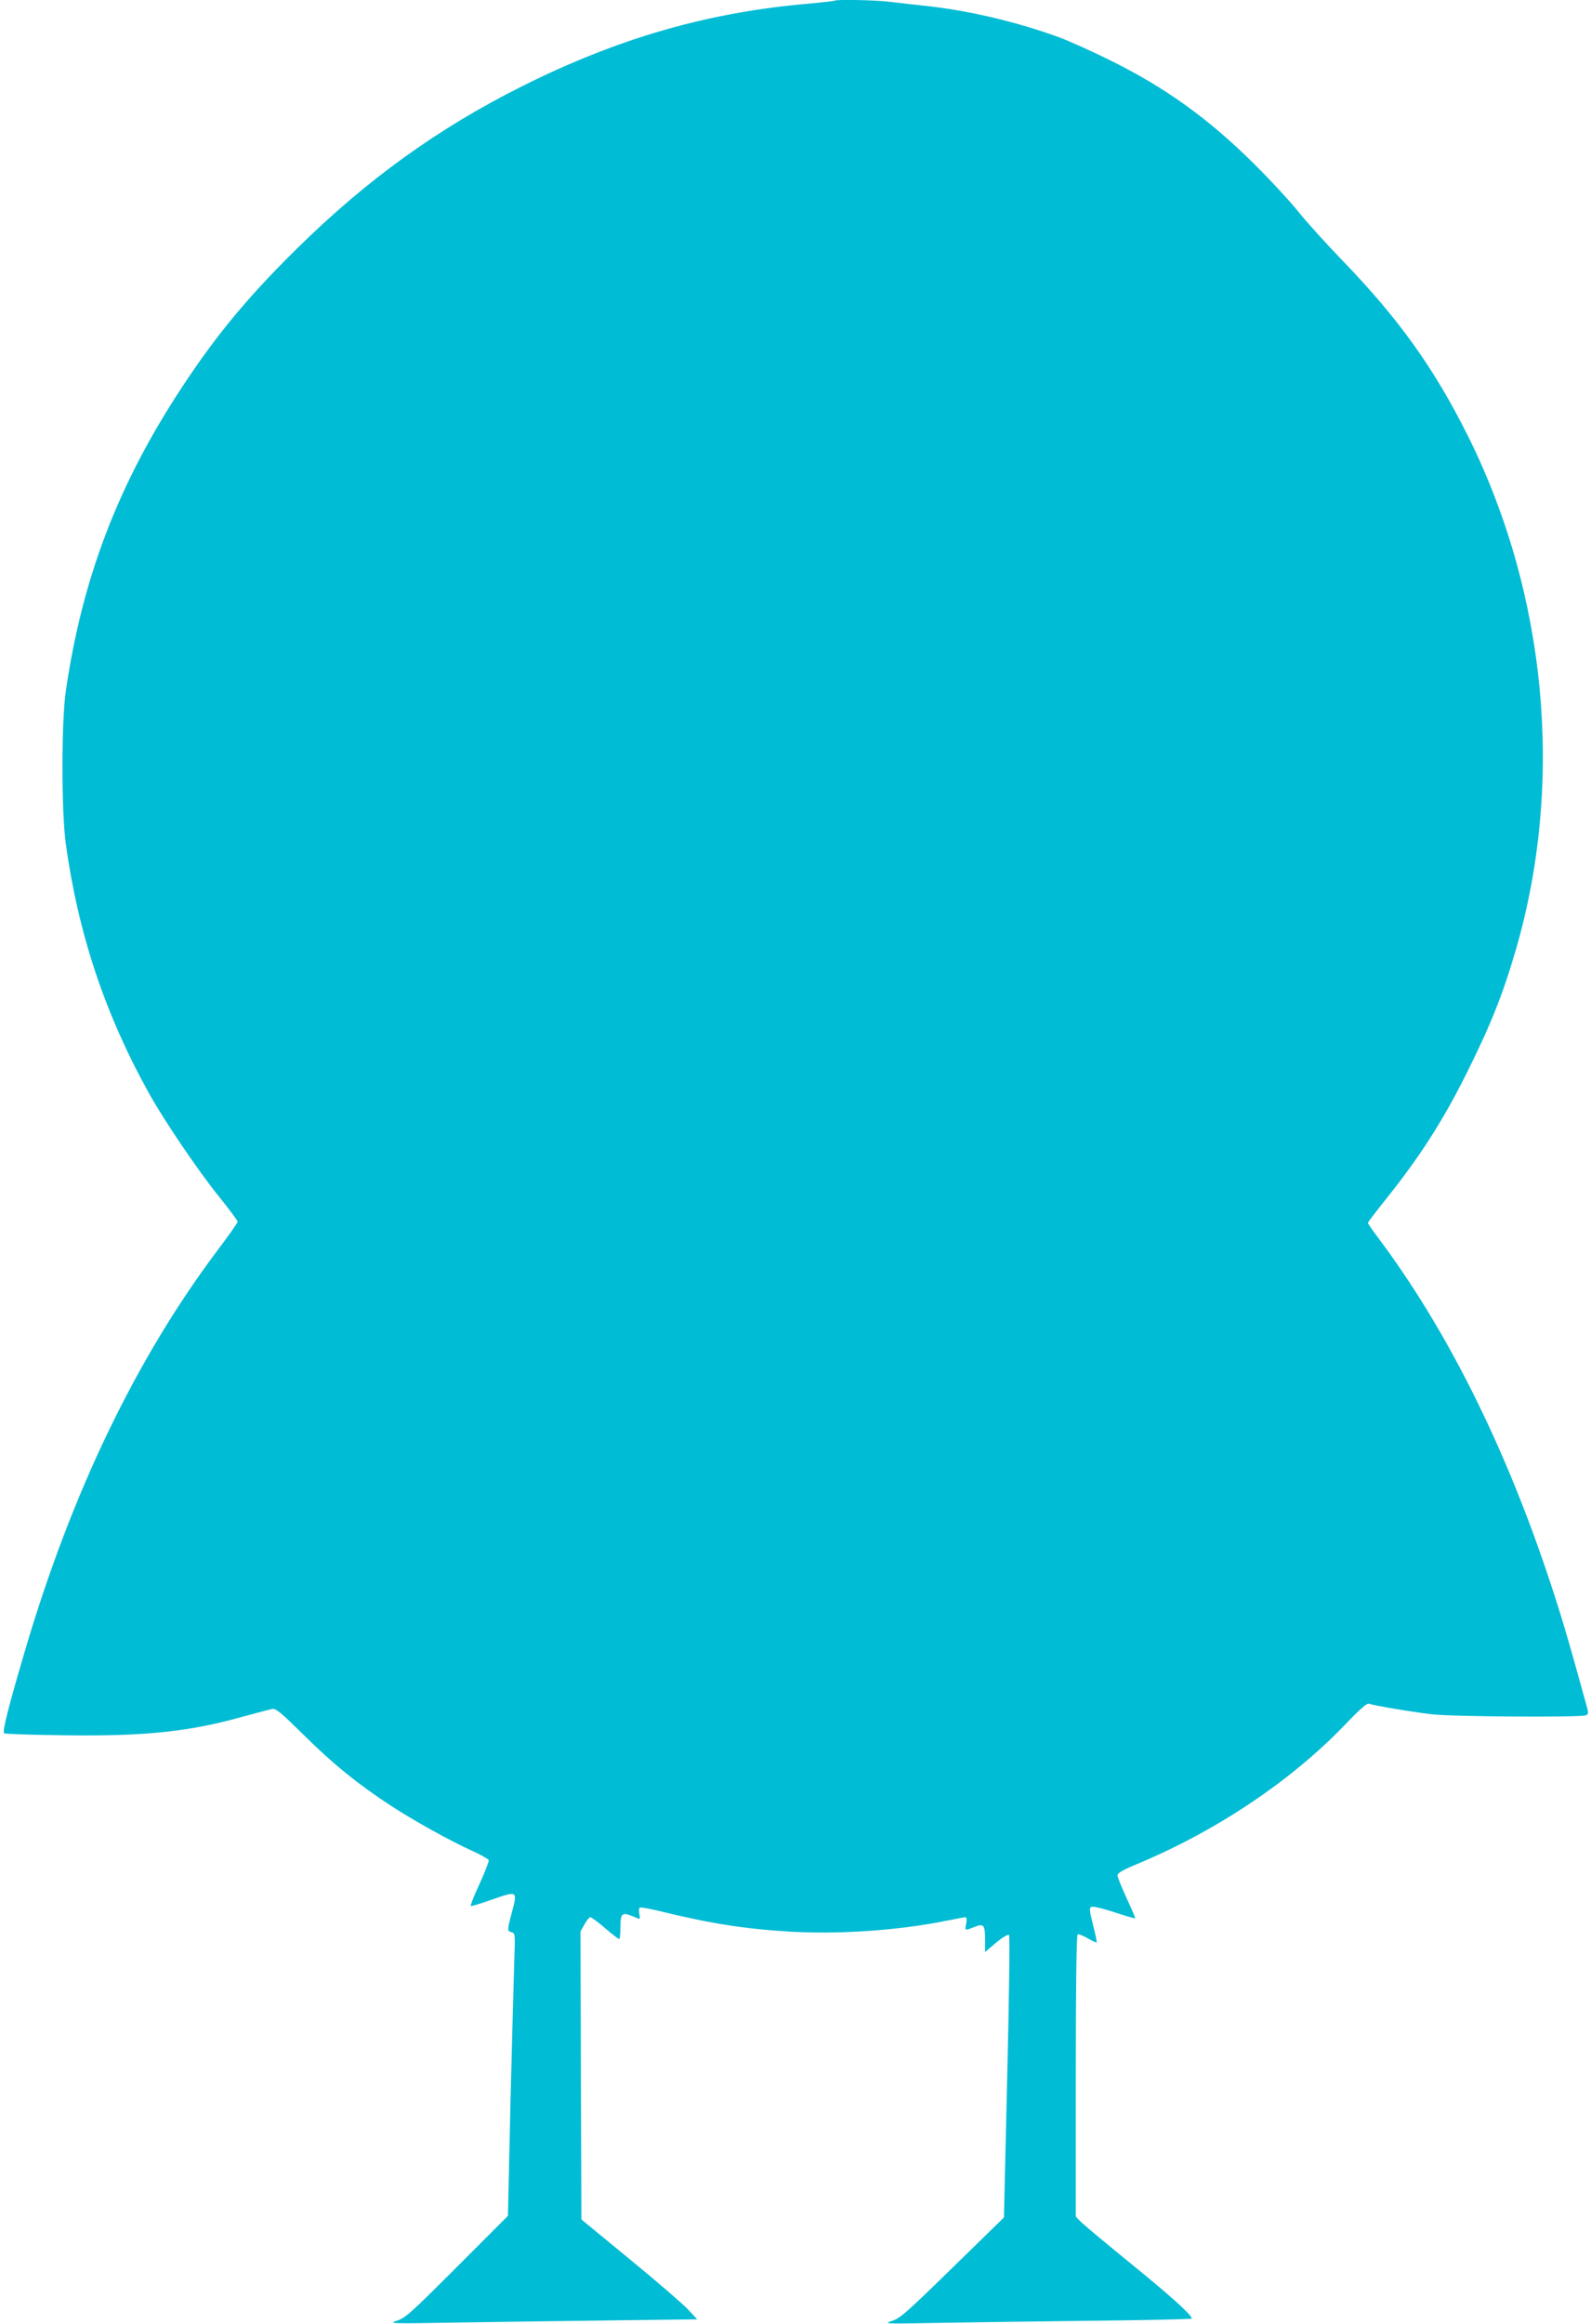
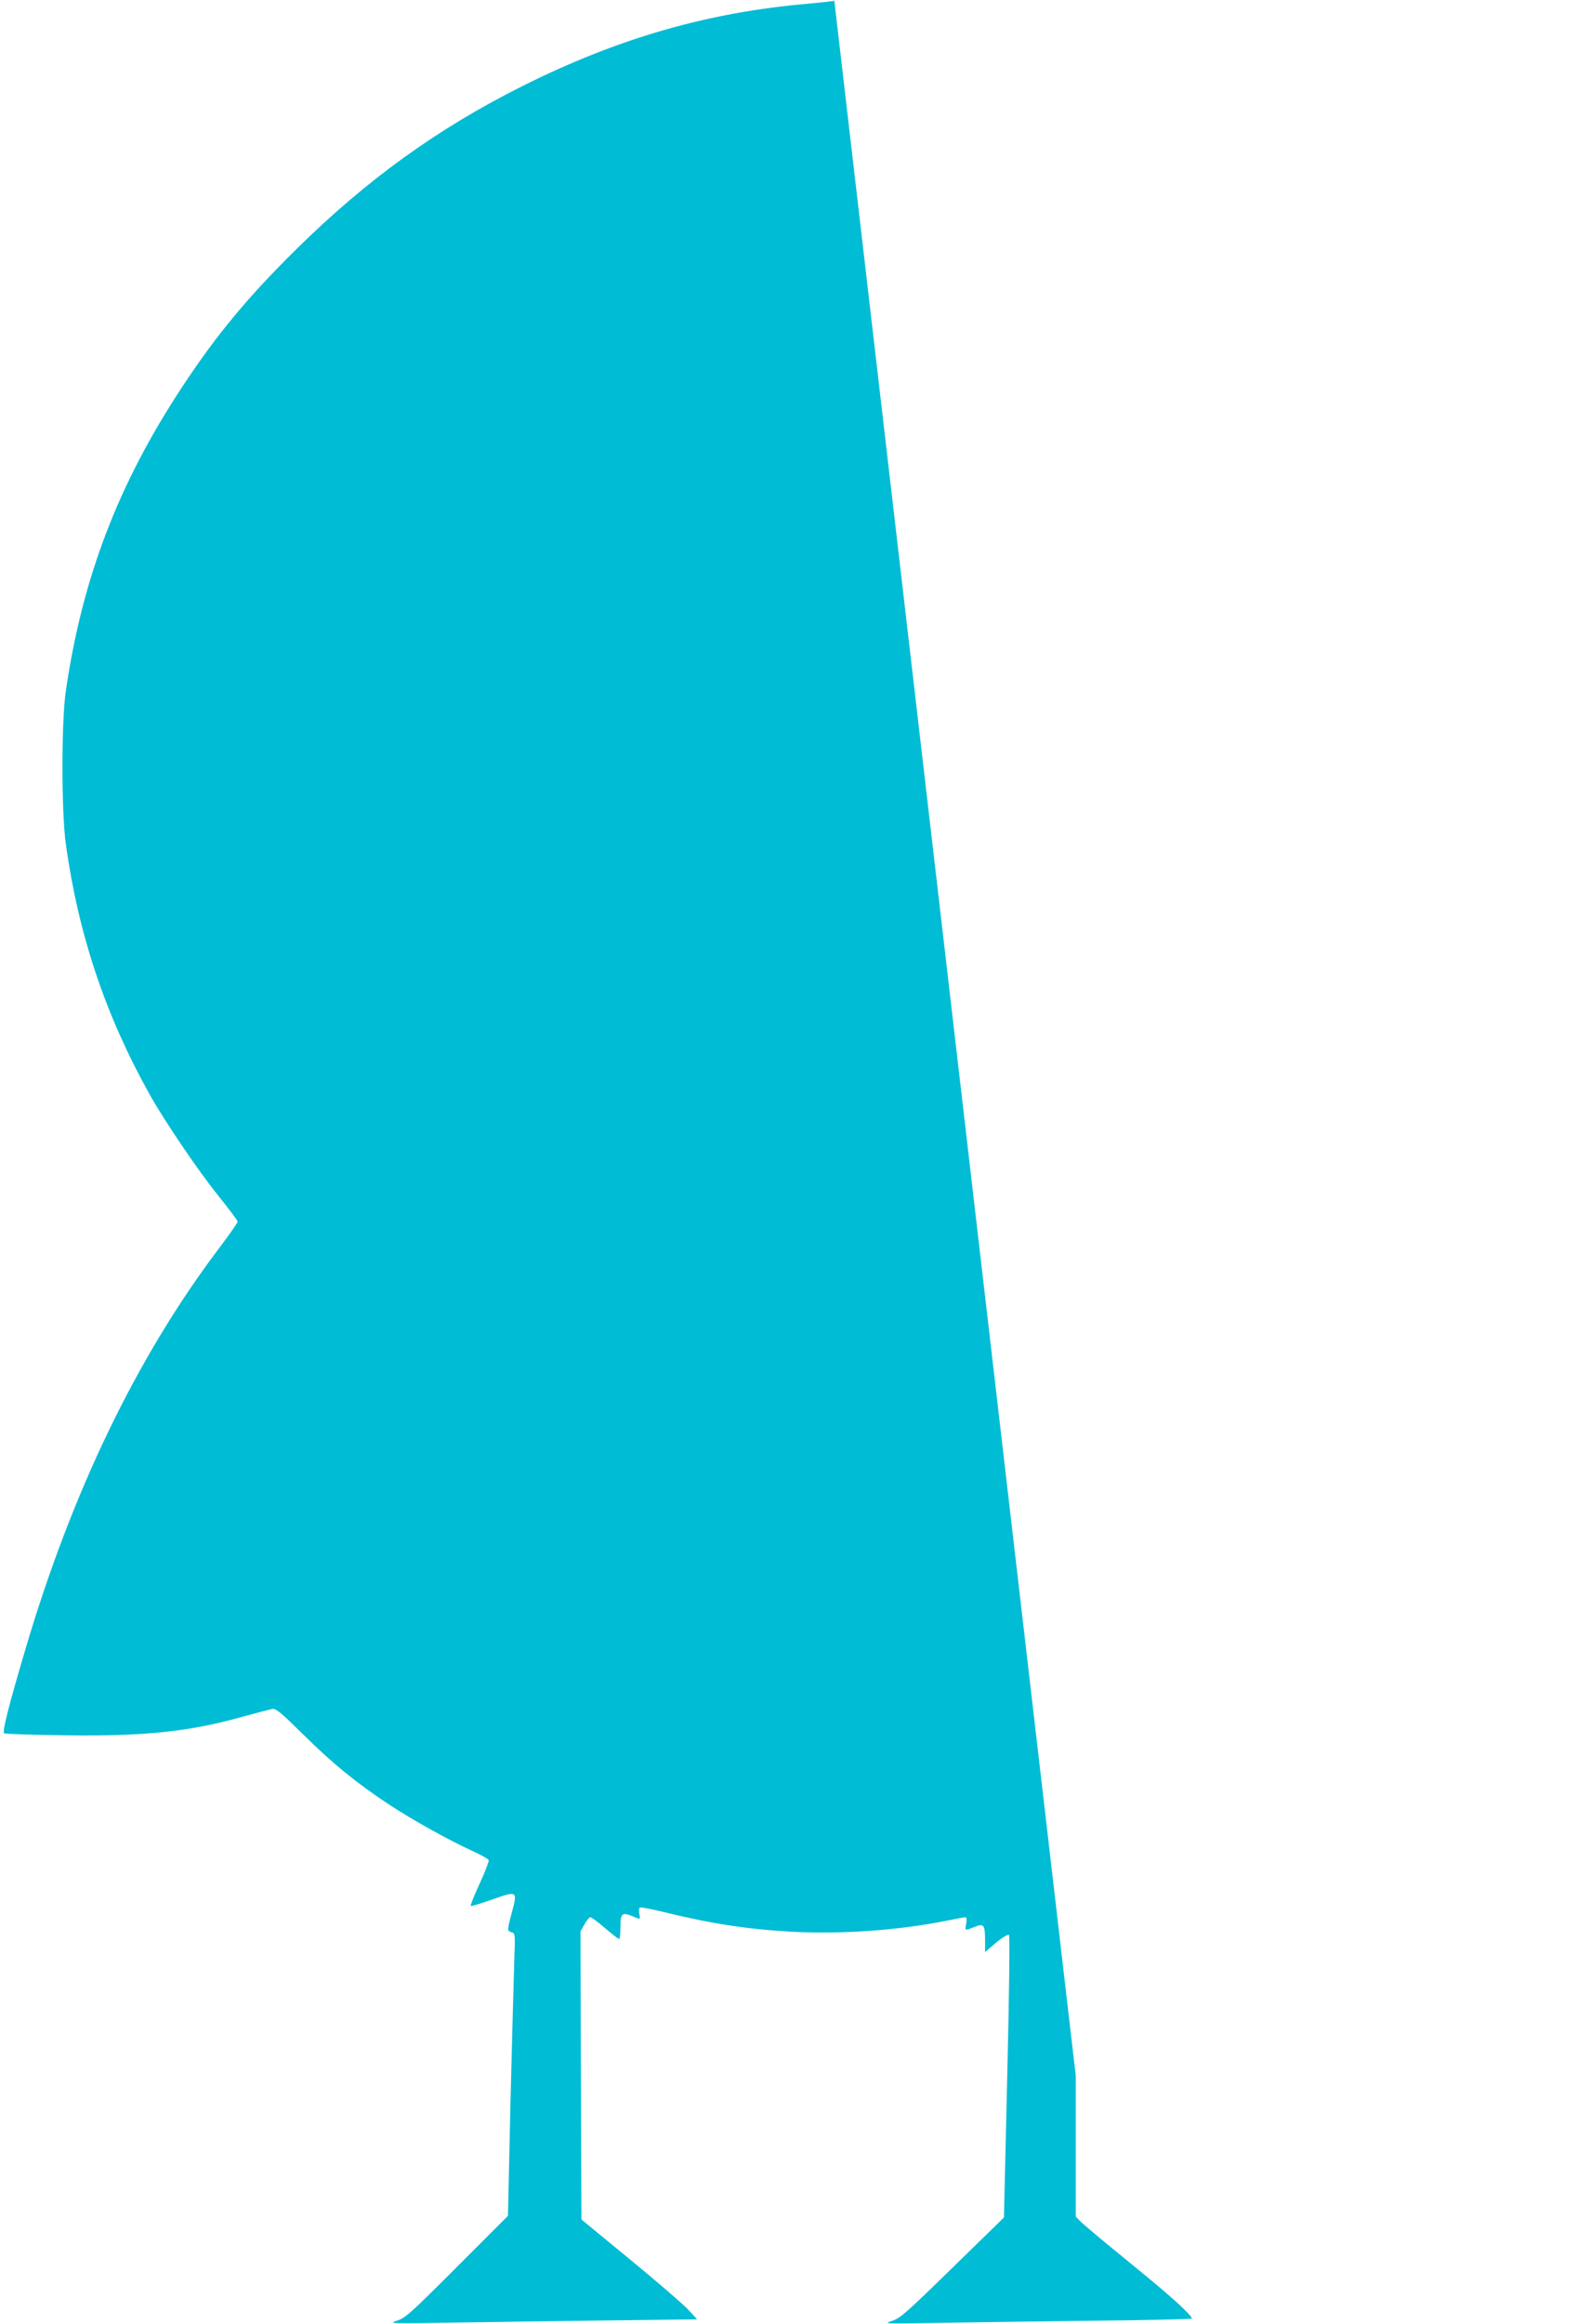
<svg xmlns="http://www.w3.org/2000/svg" version="1.0" width="877pt" height="1280pt" viewBox="0 0 877 1280" preserveAspectRatio="xMidYMid meet">
  <g transform="translate(0,1280) scale(0.1,-0.1)" fill="#00bcd4" stroke="none">
-     <path d="M4599 12796 c-2 -2 -65 -9 -139 -16 -555 -47 -1052 -190 -1580 -454 -466 -233 -857 -515 -1243 -895 -268 -264 -443 -474 -632 -761 -353 -535 -551 -1052 -642 -1675 -25 -170 -25 -666 0 -845 69 -496 217 -939 460 -1375 80 -144 266 -419 381 -562 58 -72 106 -136 106 -142 0 -6 -49 -76 -109 -155 -448 -595 -803 -1330 -1060 -2197 -94 -318 -130 -459 -118 -466 6 -4 158 -9 337 -11 443 -6 687 20 987 105 71 19 139 37 153 40 21 4 48 -19 175 -144 161 -159 291 -265 475 -386 130 -85 332 -197 456 -253 46 -21 85 -43 88 -50 2 -6 -20 -64 -50 -129 -30 -65 -52 -120 -49 -123 2 -3 51 12 108 32 153 53 151 55 117 -74 -25 -93 -24 -96 0 -103 20 -5 20 -11 15 -154 -3 -81 -12 -431 -21 -778 l-14 -630 -281 -281 c-258 -258 -286 -283 -333 -297 -48 -15 -27 -16 314 -10 201 3 585 9 854 12 l489 6 -49 53 c-27 29 -170 153 -319 275 l-270 222 -3 794 -2 793 22 39 c12 21 26 39 32 39 6 0 43 -27 81 -60 39 -33 73 -60 78 -60 4 0 7 29 7 65 0 76 9 84 65 61 48 -20 45 -21 39 13 -3 16 -2 31 3 34 4 3 53 -6 108 -19 281 -69 471 -99 728 -114 273 -15 596 8 856 61 51 10 98 19 103 19 6 0 8 -14 4 -35 -8 -41 -9 -40 45 -19 52 21 59 13 59 -74 l0 -64 61 52 c36 30 66 47 71 42 5 -5 1 -331 -10 -783 l-18 -773 -284 -277 c-254 -248 -289 -279 -334 -293 -48 -15 -37 -16 229 -11 154 3 538 8 853 12 314 3 572 9 572 12 -1 20 -117 125 -340 306 -140 114 -265 218 -277 232 l-23 24 0 774 c0 498 4 776 10 780 5 3 30 -6 55 -21 25 -14 48 -25 50 -22 2 2 -7 45 -20 96 -21 83 -21 94 -8 99 9 4 66 -10 127 -30 60 -20 111 -35 113 -33 2 2 -19 51 -47 111 -27 59 -50 115 -50 125 0 13 28 30 113 65 433 181 844 456 1140 764 83 87 122 121 133 117 25 -10 228 -44 344 -58 110 -14 820 -18 852 -6 14 6 15 12 3 55 -100 363 -138 491 -200 678 -248 750 -572 1397 -951 1901 -30 40 -54 75 -54 78 0 4 48 67 106 139 181 227 307 423 434 677 135 269 203 440 275 686 269 923 172 1961 -265 2836 -186 371 -378 640 -690 963 -91 94 -201 216 -245 271 -43 54 -149 169 -235 254 -254 254 -496 428 -805 580 -99 49 -224 105 -278 125 -225 82 -480 143 -712 170 -77 8 -176 20 -220 25 -79 10 -298 14 -306 6z" />
+     <path d="M4599 12796 c-2 -2 -65 -9 -139 -16 -555 -47 -1052 -190 -1580 -454 -466 -233 -857 -515 -1243 -895 -268 -264 -443 -474 -632 -761 -353 -535 -551 -1052 -642 -1675 -25 -170 -25 -666 0 -845 69 -496 217 -939 460 -1375 80 -144 266 -419 381 -562 58 -72 106 -136 106 -142 0 -6 -49 -76 -109 -155 -448 -595 -803 -1330 -1060 -2197 -94 -318 -130 -459 -118 -466 6 -4 158 -9 337 -11 443 -6 687 20 987 105 71 19 139 37 153 40 21 4 48 -19 175 -144 161 -159 291 -265 475 -386 130 -85 332 -197 456 -253 46 -21 85 -43 88 -50 2 -6 -20 -64 -50 -129 -30 -65 -52 -120 -49 -123 2 -3 51 12 108 32 153 53 151 55 117 -74 -25 -93 -24 -96 0 -103 20 -5 20 -11 15 -154 -3 -81 -12 -431 -21 -778 l-14 -630 -281 -281 c-258 -258 -286 -283 -333 -297 -48 -15 -27 -16 314 -10 201 3 585 9 854 12 l489 6 -49 53 c-27 29 -170 153 -319 275 l-270 222 -3 794 -2 793 22 39 c12 21 26 39 32 39 6 0 43 -27 81 -60 39 -33 73 -60 78 -60 4 0 7 29 7 65 0 76 9 84 65 61 48 -20 45 -21 39 13 -3 16 -2 31 3 34 4 3 53 -6 108 -19 281 -69 471 -99 728 -114 273 -15 596 8 856 61 51 10 98 19 103 19 6 0 8 -14 4 -35 -8 -41 -9 -40 45 -19 52 21 59 13 59 -74 l0 -64 61 52 c36 30 66 47 71 42 5 -5 1 -331 -10 -783 l-18 -773 -284 -277 c-254 -248 -289 -279 -334 -293 -48 -15 -37 -16 229 -11 154 3 538 8 853 12 314 3 572 9 572 12 -1 20 -117 125 -340 306 -140 114 -265 218 -277 232 l-23 24 0 774 z" />
  </g>
</svg>